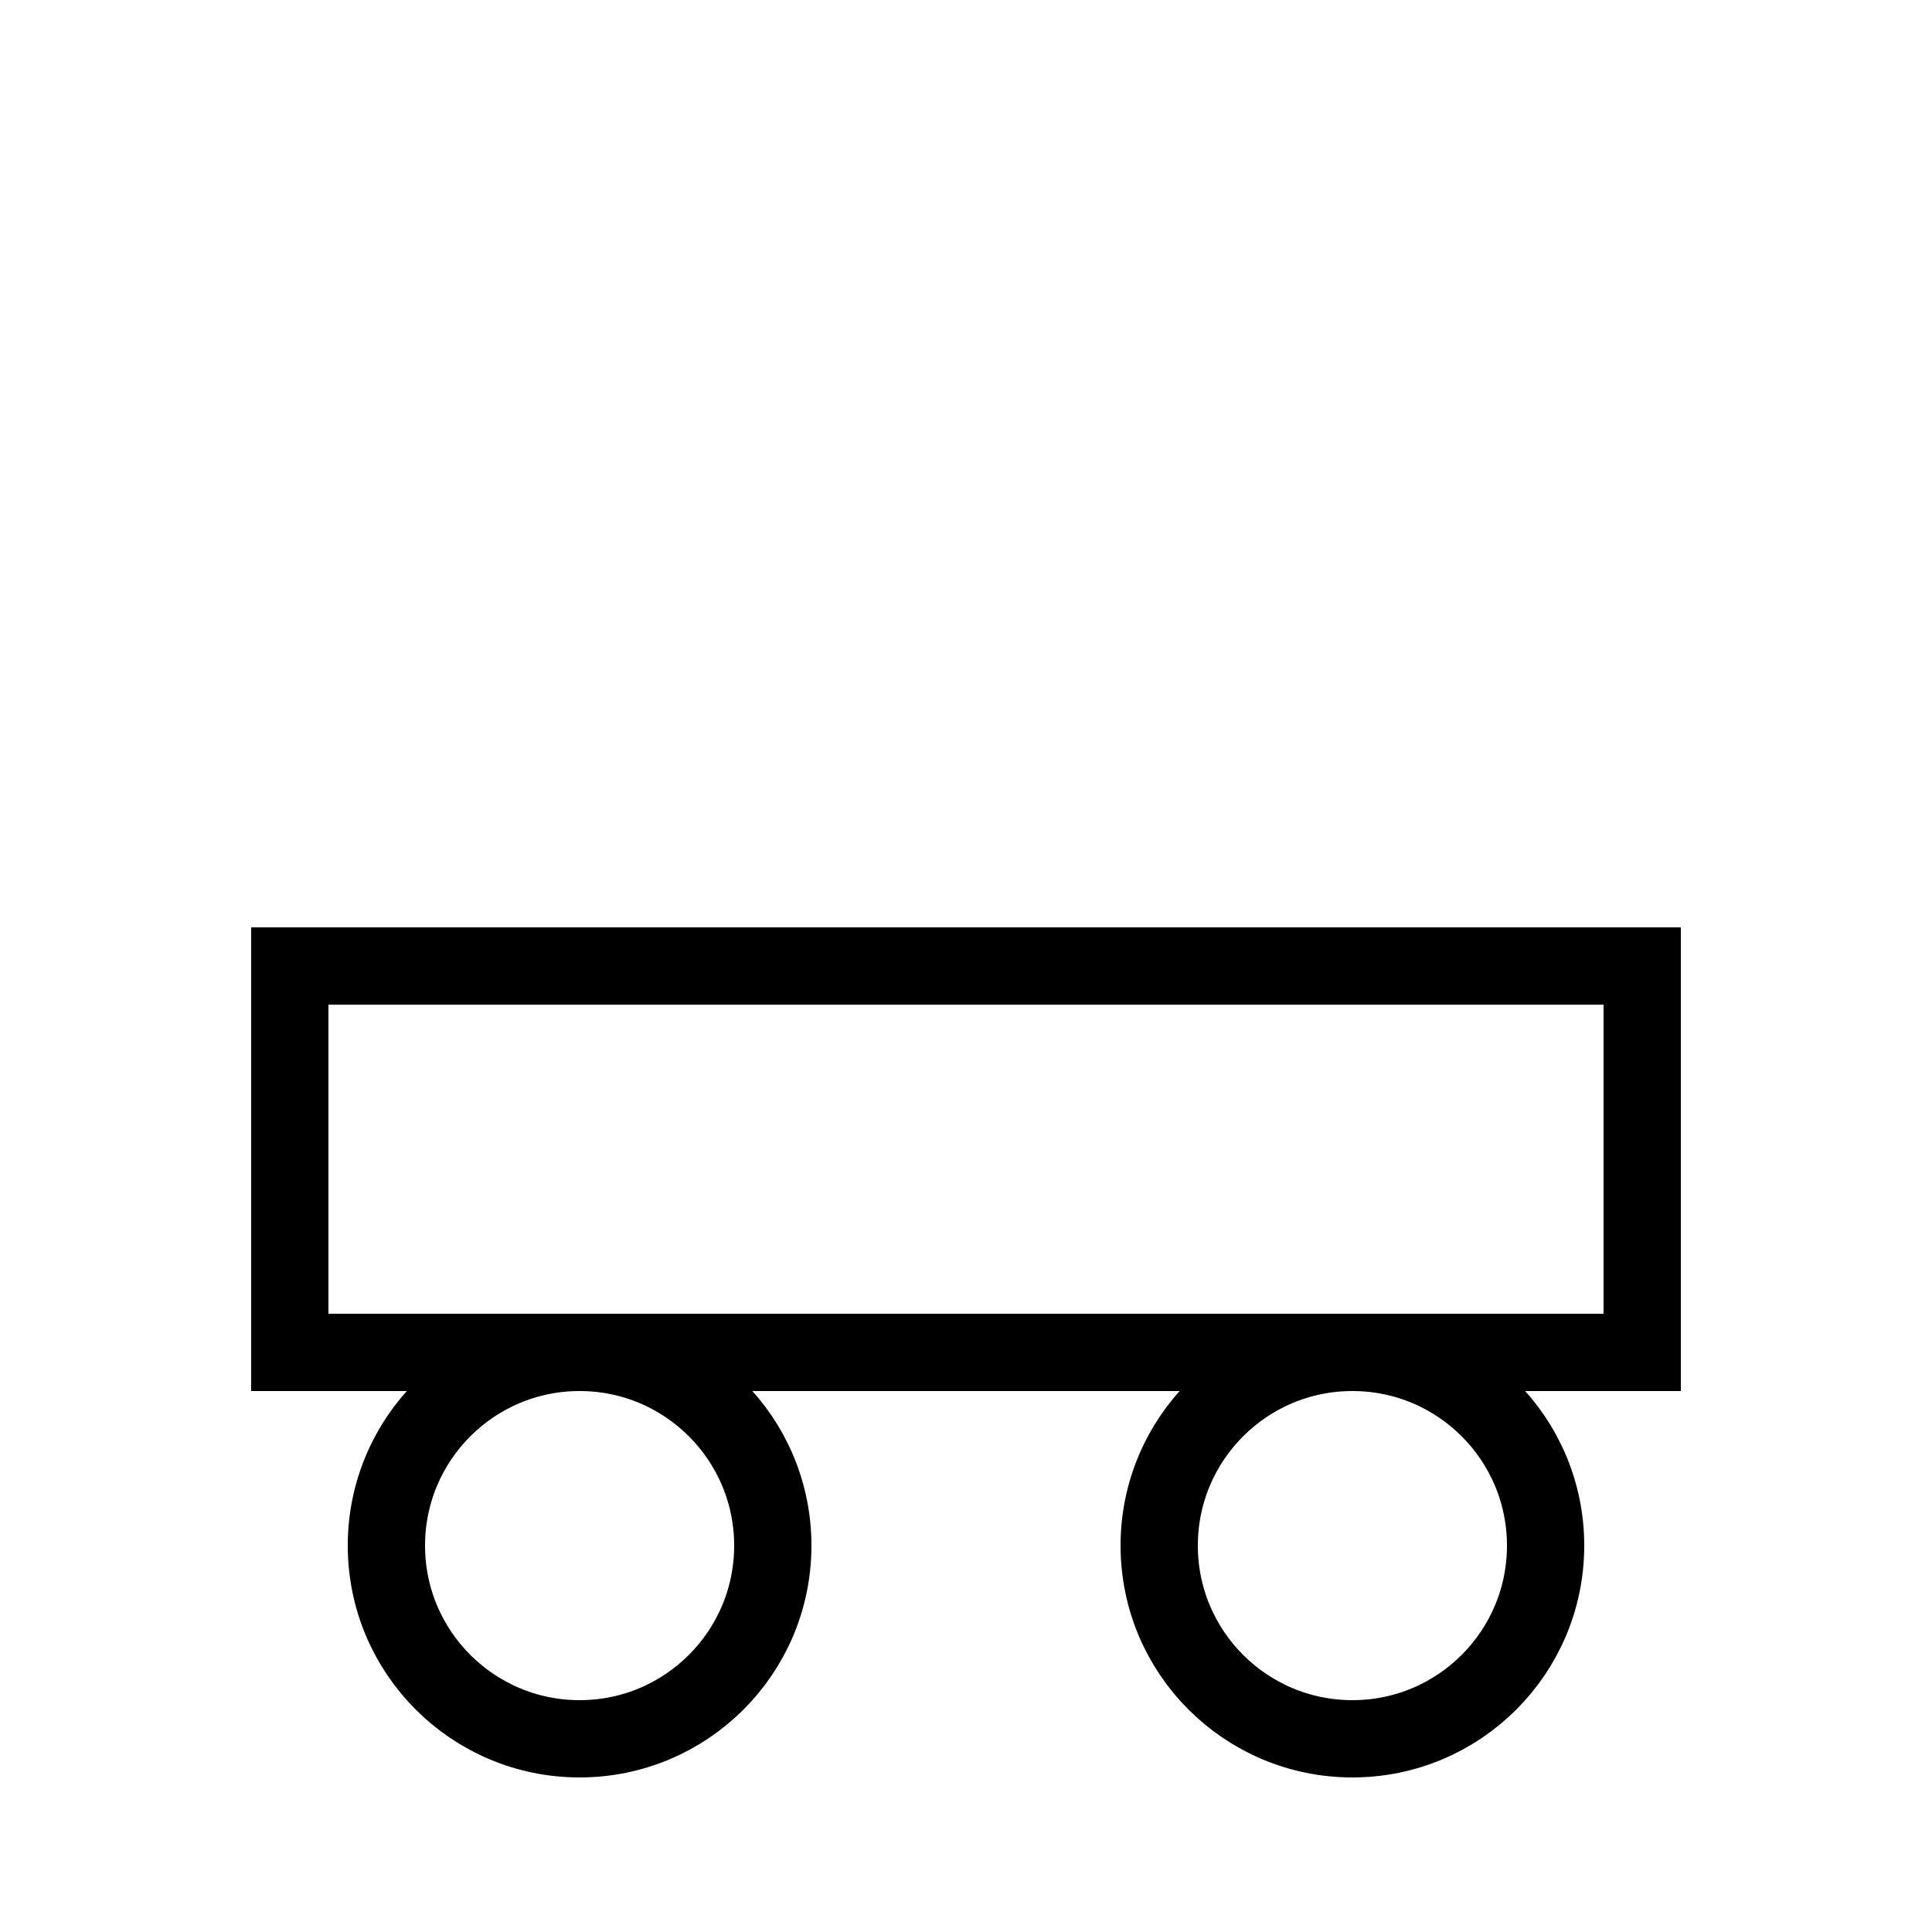
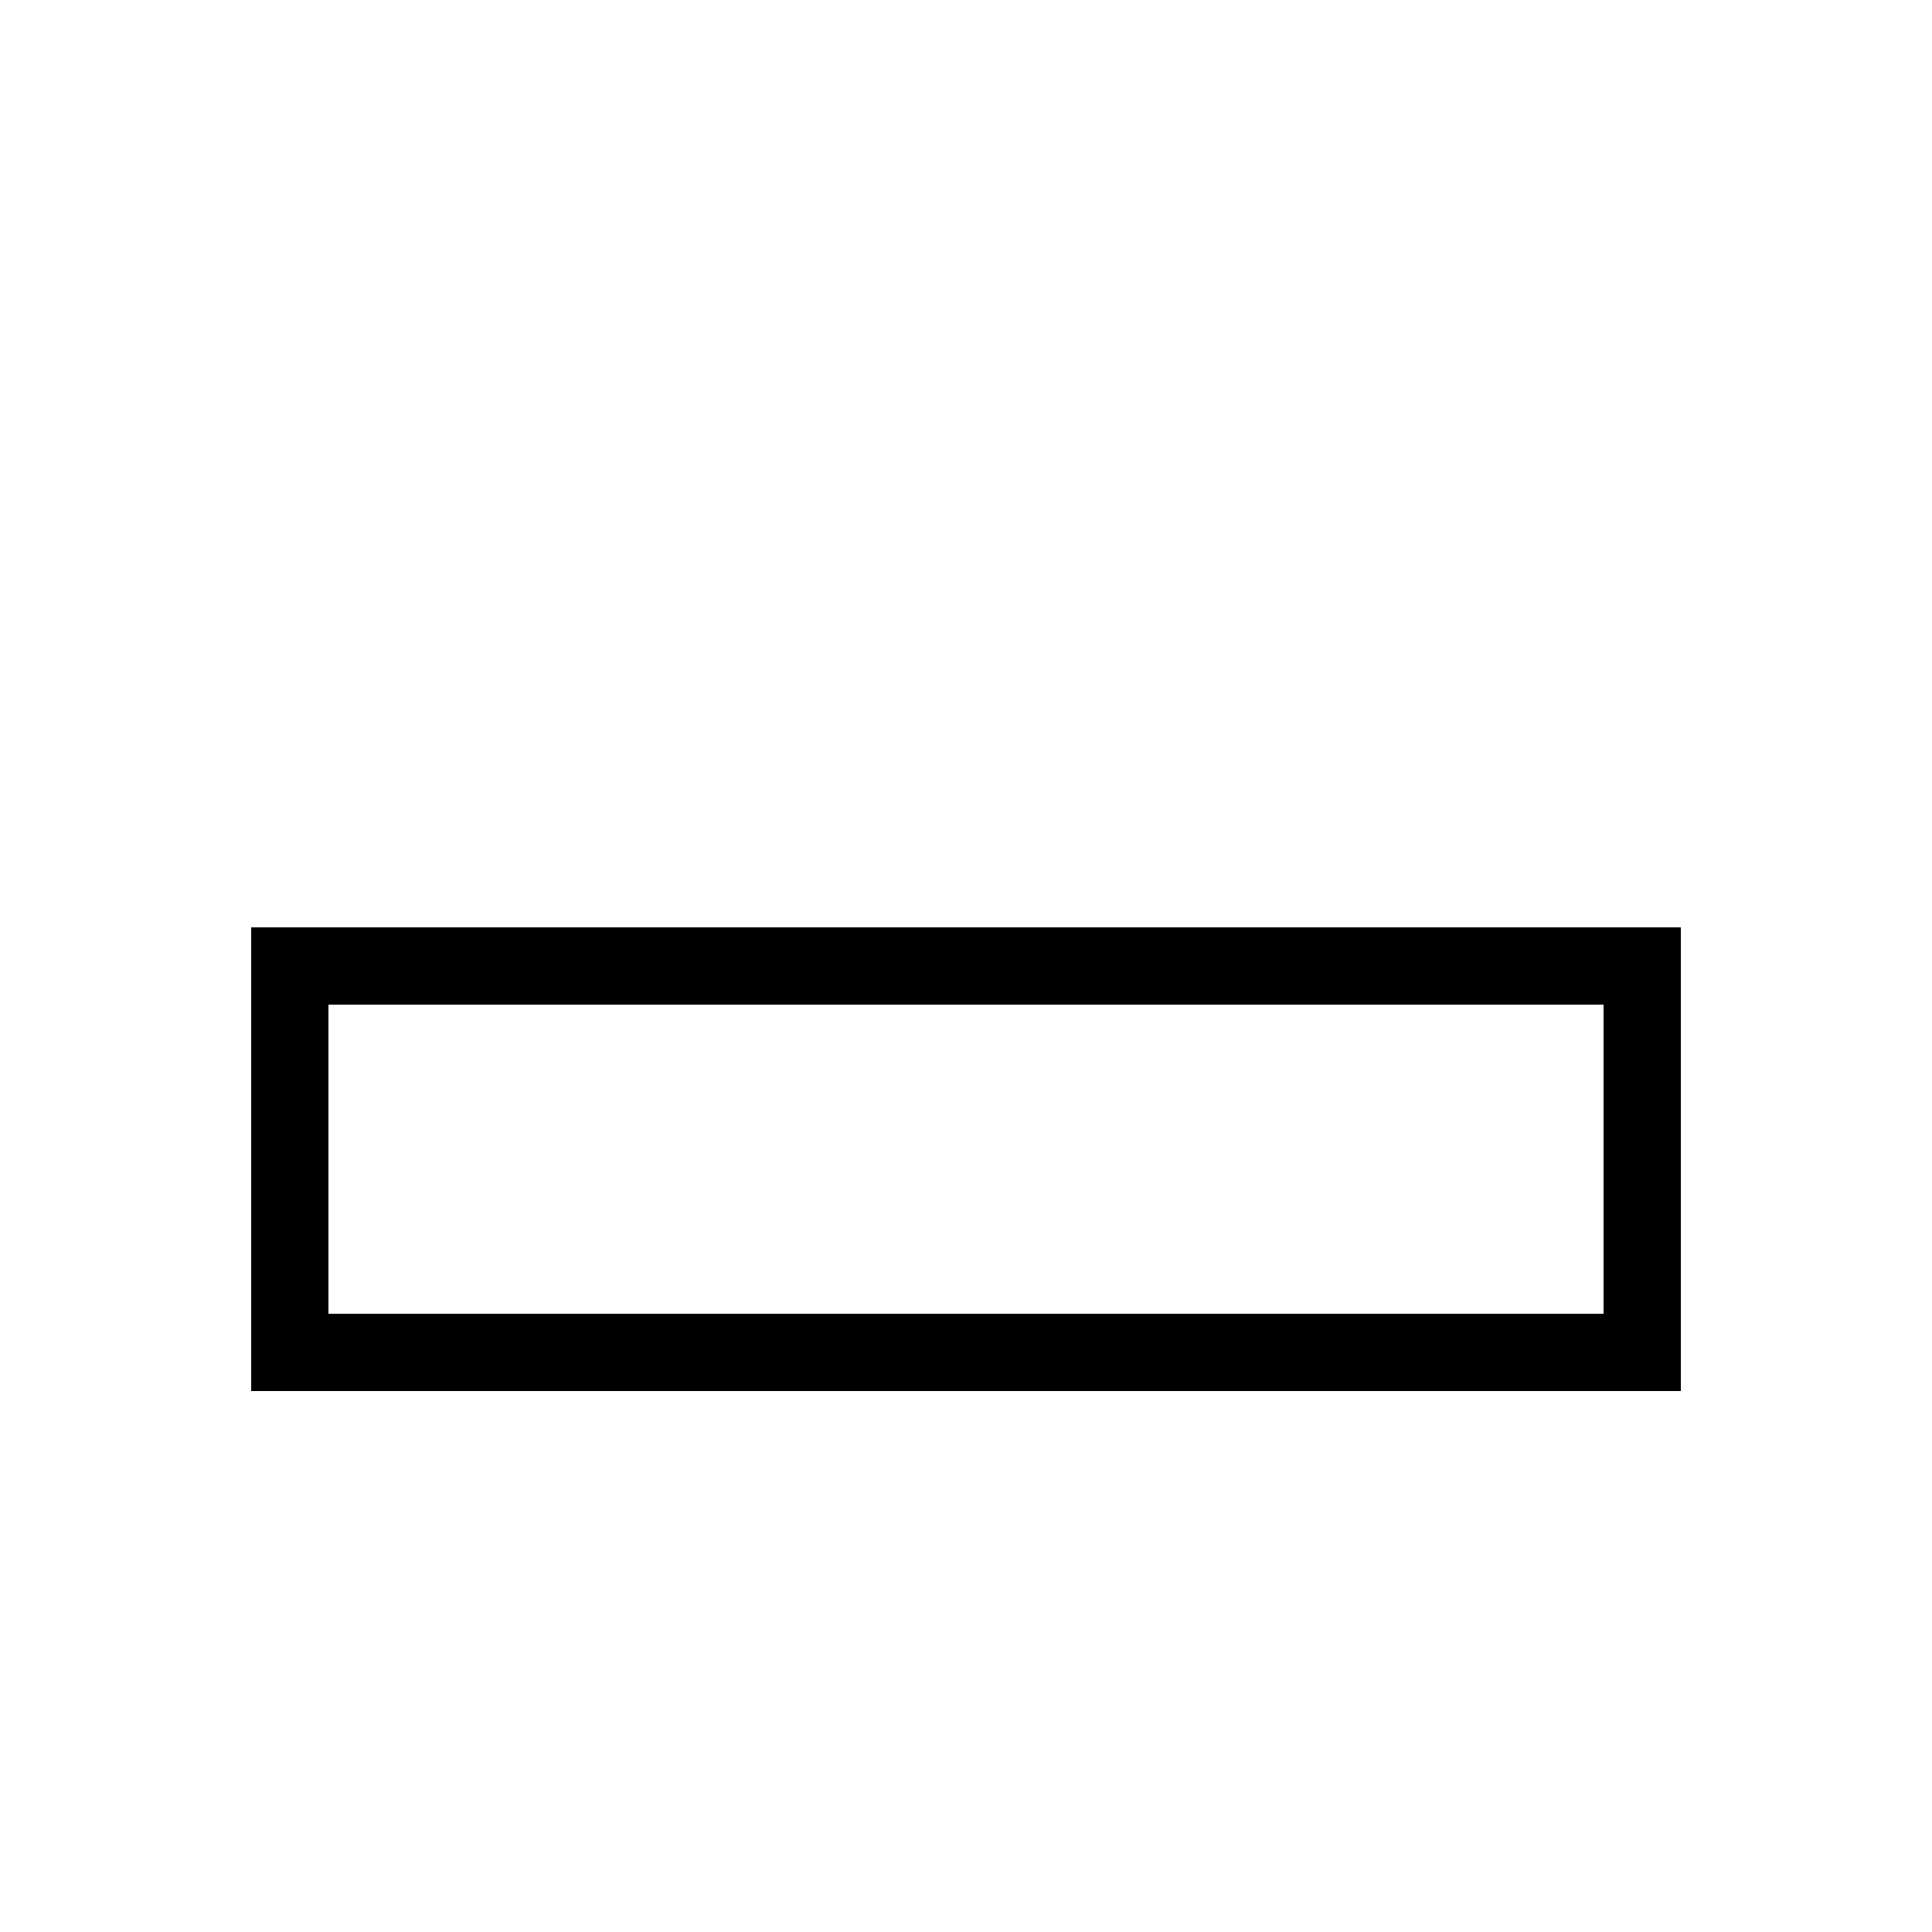
<svg xmlns="http://www.w3.org/2000/svg" viewBox="0 0 100 100">
  <rect x="15" y="50" width="70" height="20" fill="none" stroke="black" stroke-width="4" />
-   <circle cx="30" cy="80" r="10" fill="none" stroke="black" stroke-width="4" />
-   <circle cx="70" cy="80" r="10" fill="none" stroke="black" stroke-width="4" />
</svg>